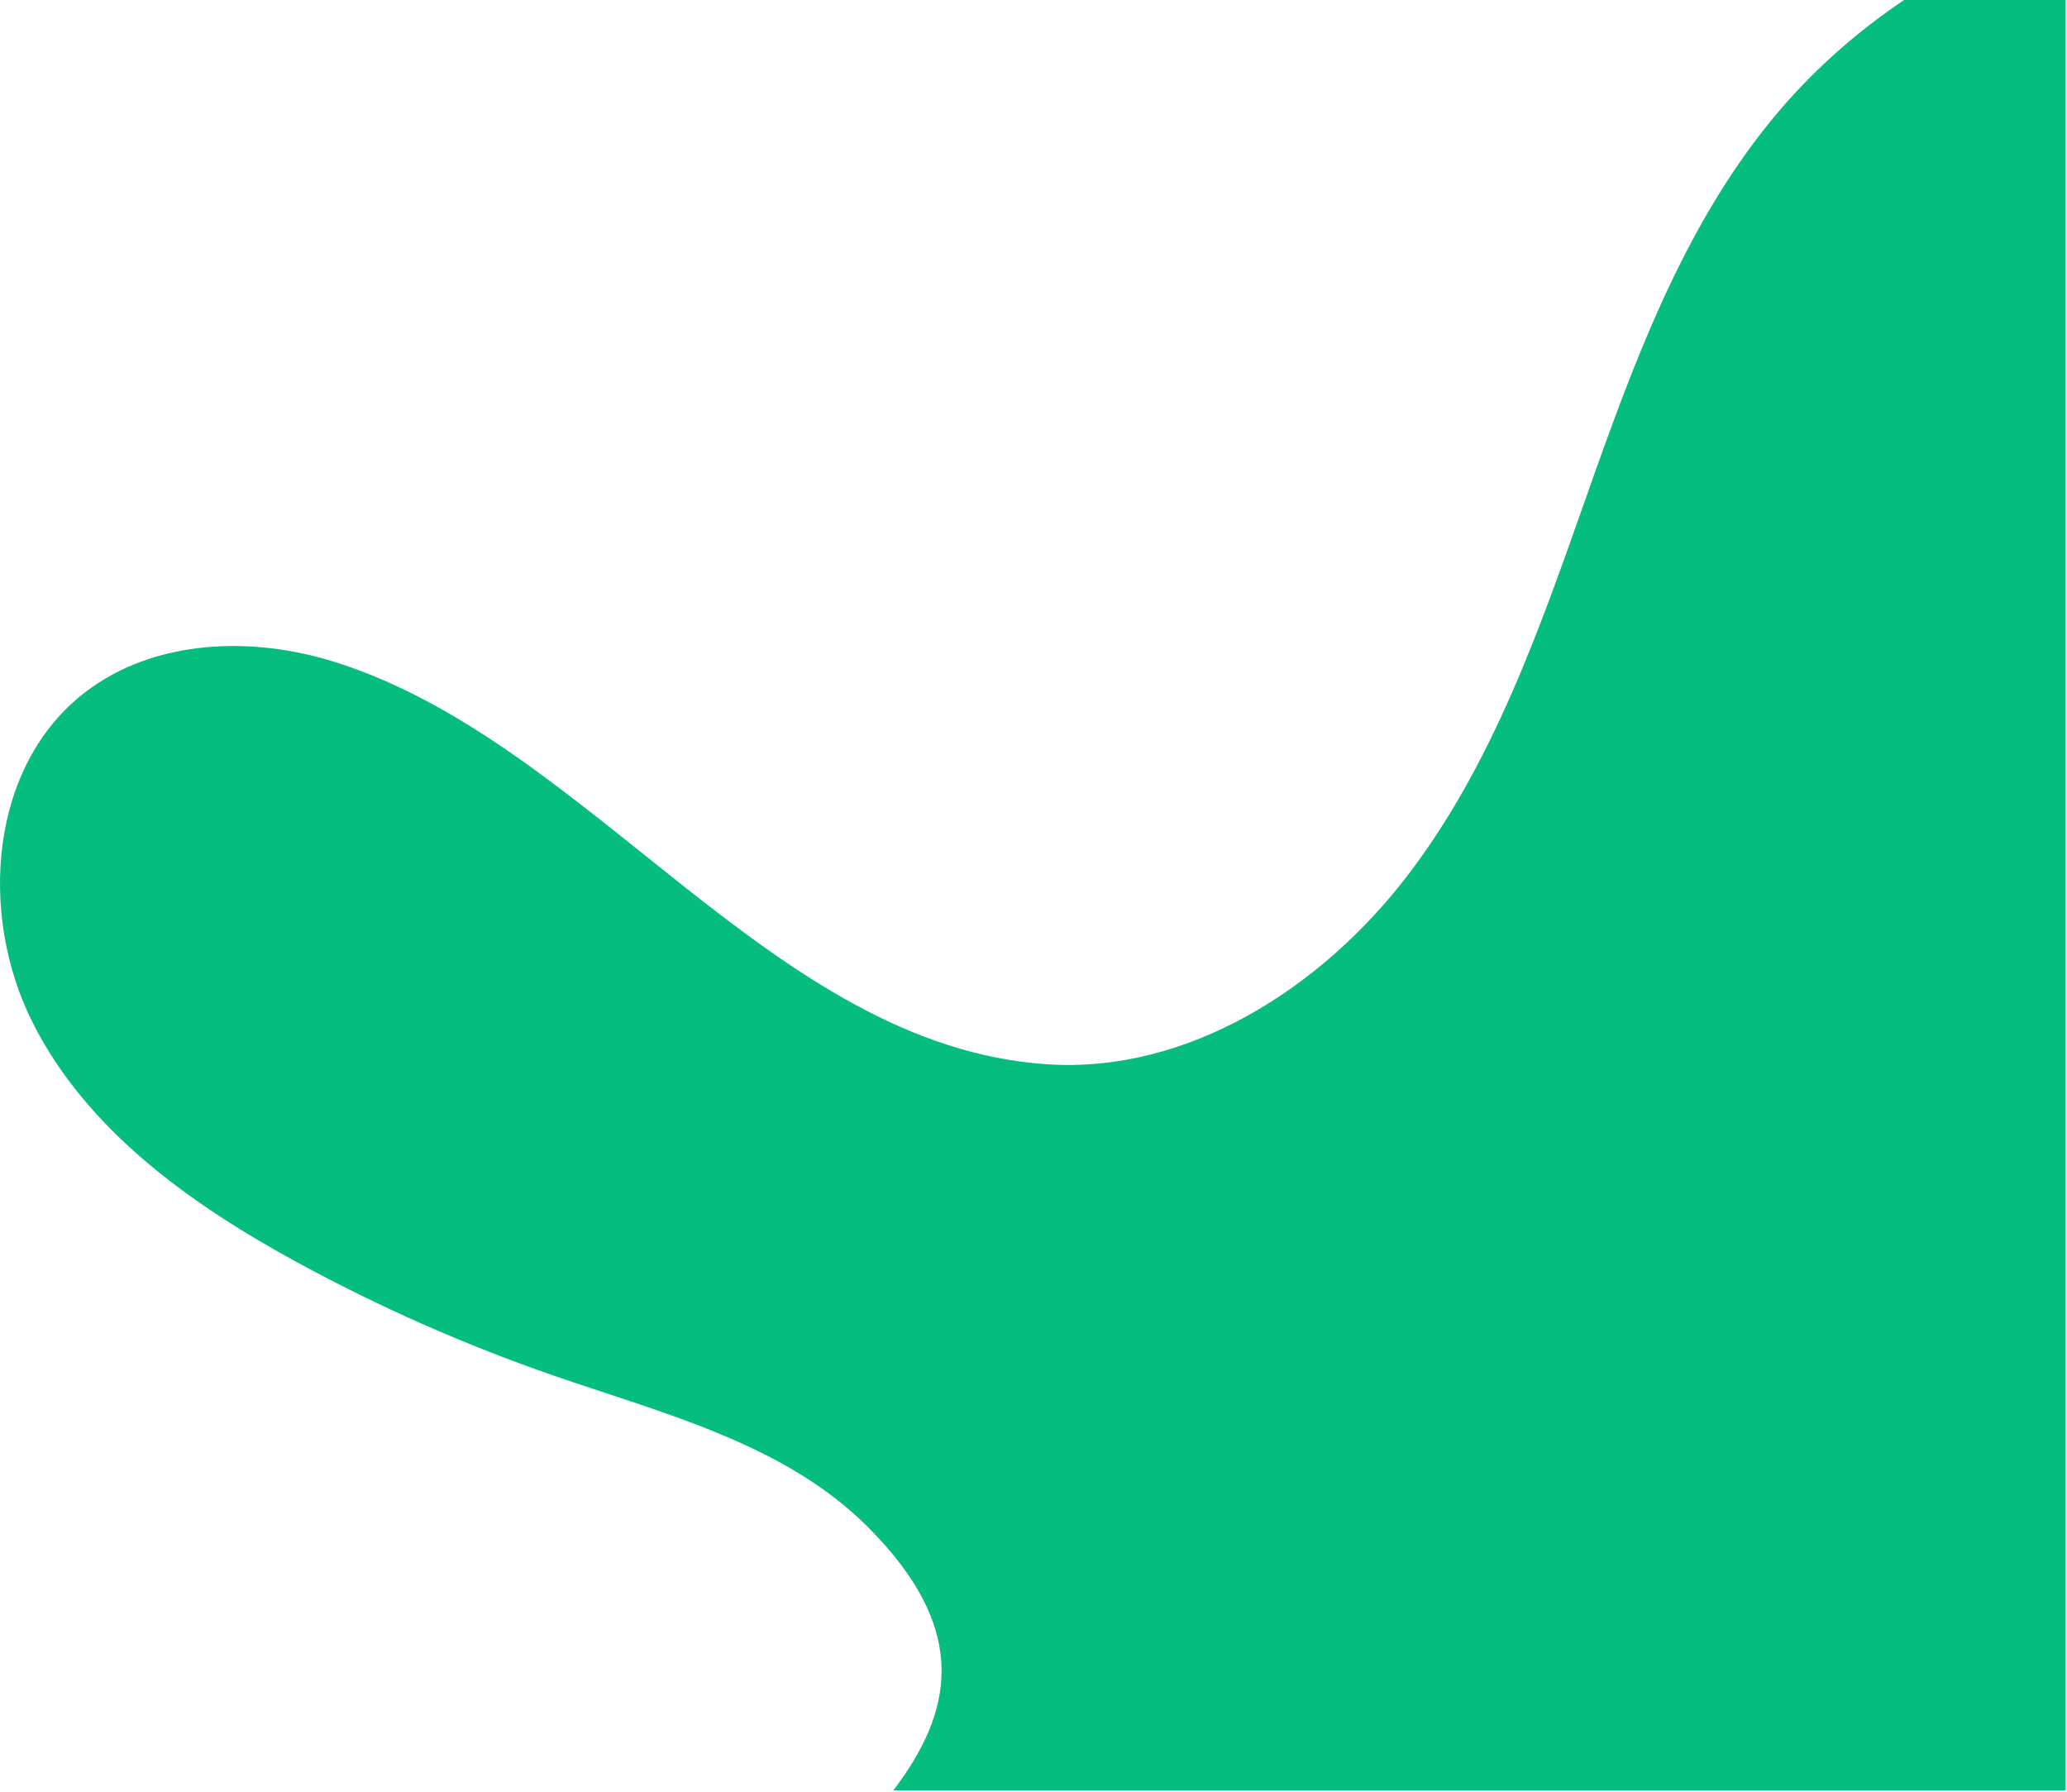
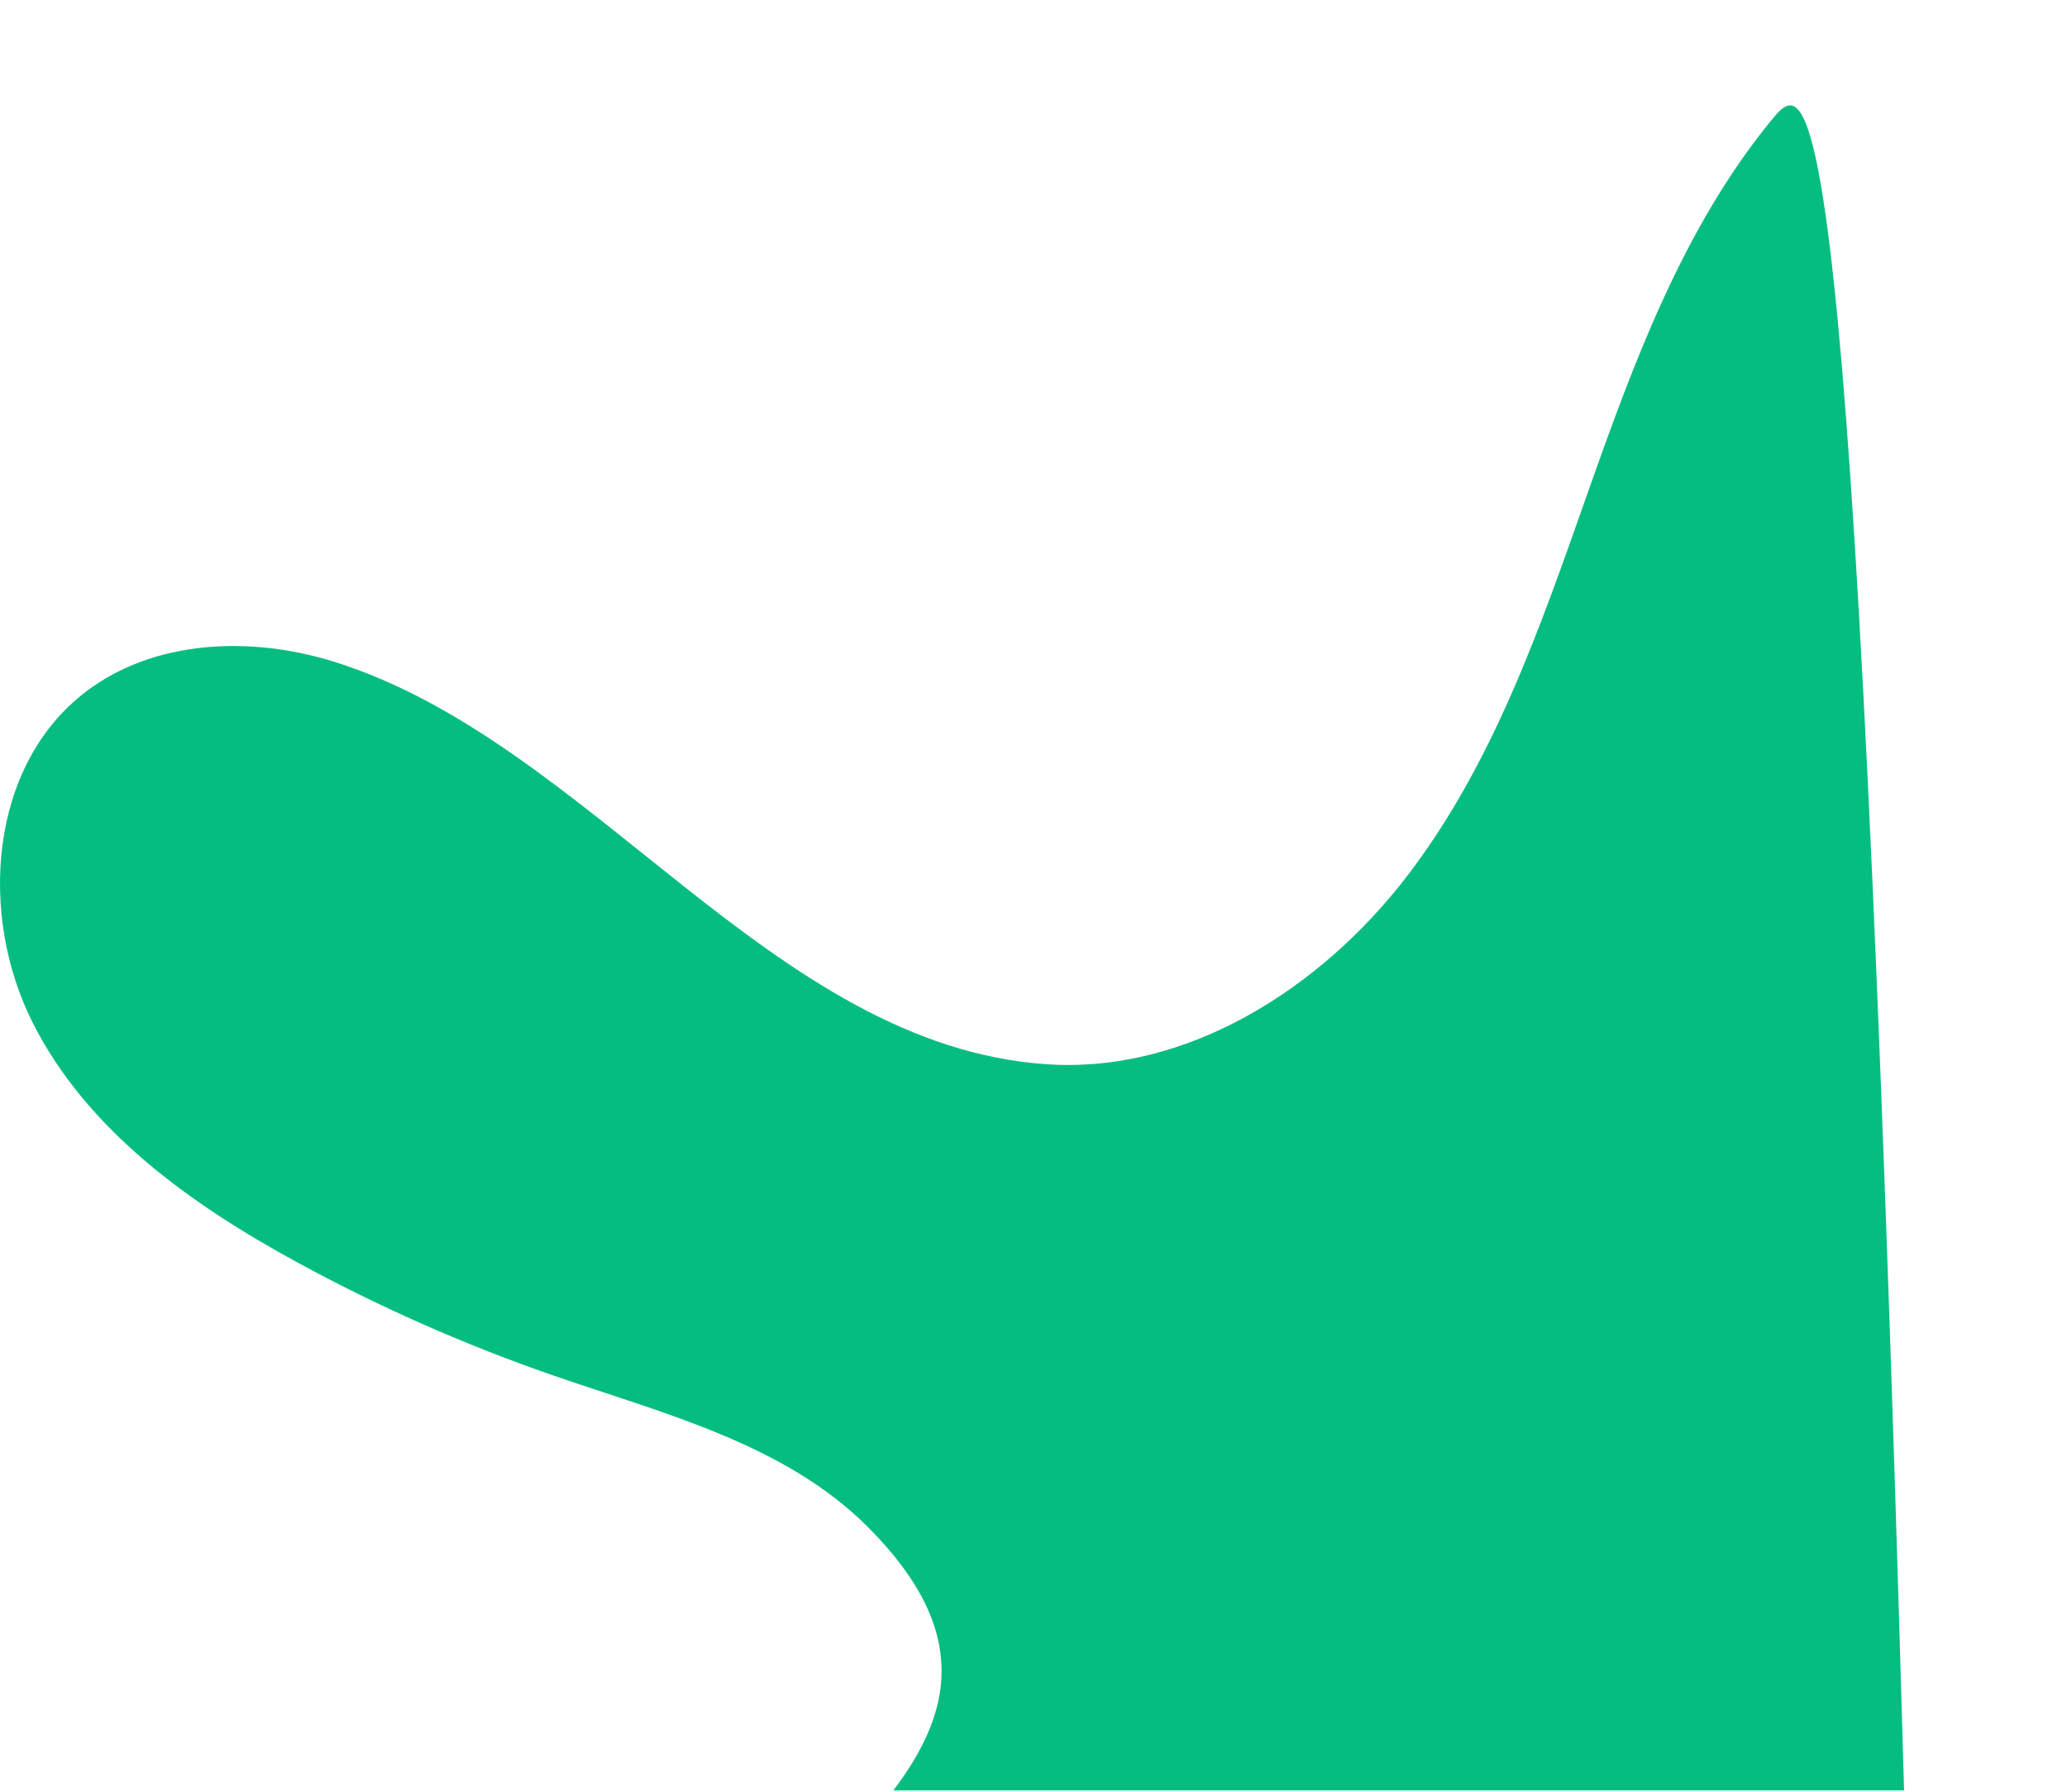
<svg xmlns="http://www.w3.org/2000/svg" width="585" height="507" viewBox="0 0 585 507" fill="none">
-   <path d="M501.418 33.91C476.178 64.73 462.198 103.02 448.948 140.59C435.698 178.16 422.358 216.57 398.048 248.14C373.748 279.71 336.028 303.81 296.278 301.15C218.418 295.93 167.338 210.03 94.609 187.27C71.198 179.94 43.819 180.88 24.299 195.73C-3.012 216.5 -6.202 258.72 9.238 289.36C24.678 320 54.228 340.95 84.368 357.34C107.518 369.93 131.708 380.6 156.608 389.22C187.988 400.07 221.998 408.53 245.508 431.98C275.308 461.71 269.198 484.98 252.838 506.62H584.618V0H538.888C524.858 9.43 512.148 20.81 501.418 33.91Z" fill="#05BD81" />
+   <path d="M501.418 33.91C476.178 64.73 462.198 103.02 448.948 140.59C435.698 178.16 422.358 216.57 398.048 248.14C373.748 279.71 336.028 303.81 296.278 301.15C218.418 295.93 167.338 210.03 94.609 187.27C71.198 179.94 43.819 180.88 24.299 195.73C-3.012 216.5 -6.202 258.72 9.238 289.36C24.678 320 54.228 340.95 84.368 357.34C107.518 369.93 131.708 380.6 156.608 389.22C187.988 400.07 221.998 408.53 245.508 431.98C275.308 461.71 269.198 484.98 252.838 506.62H584.618H538.888C524.858 9.43 512.148 20.81 501.418 33.91Z" fill="#05BD81" />
</svg>